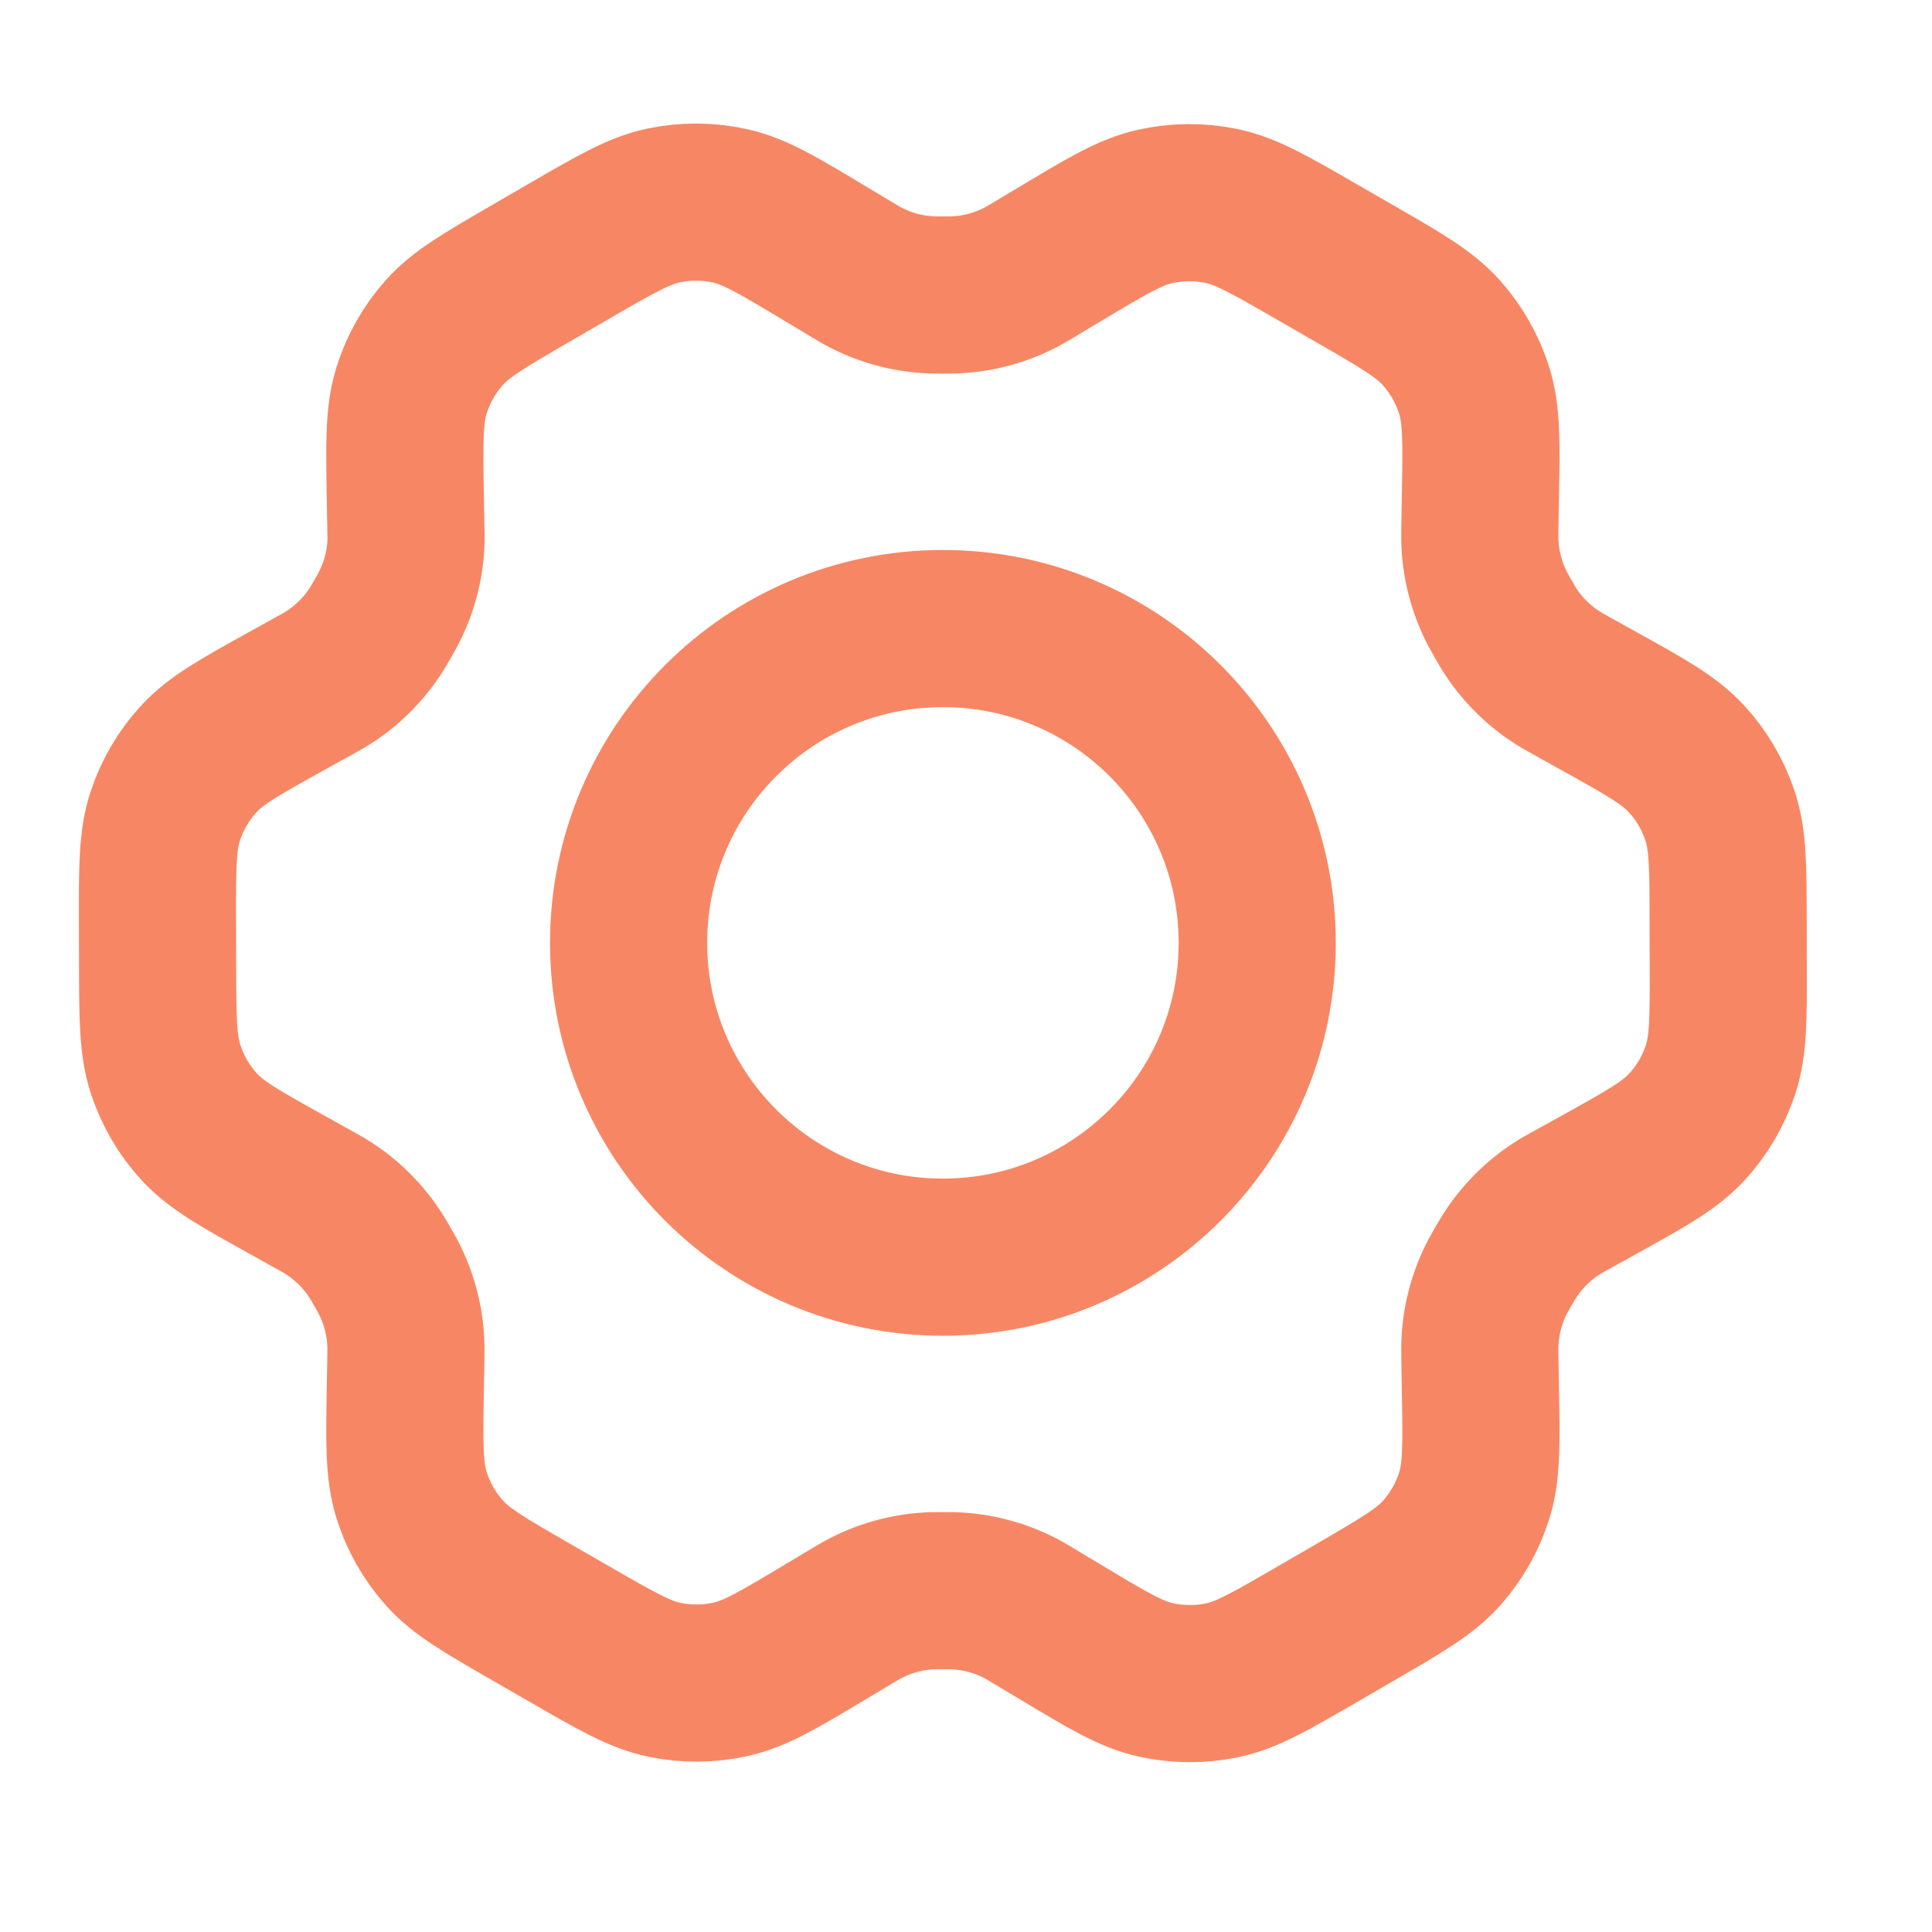
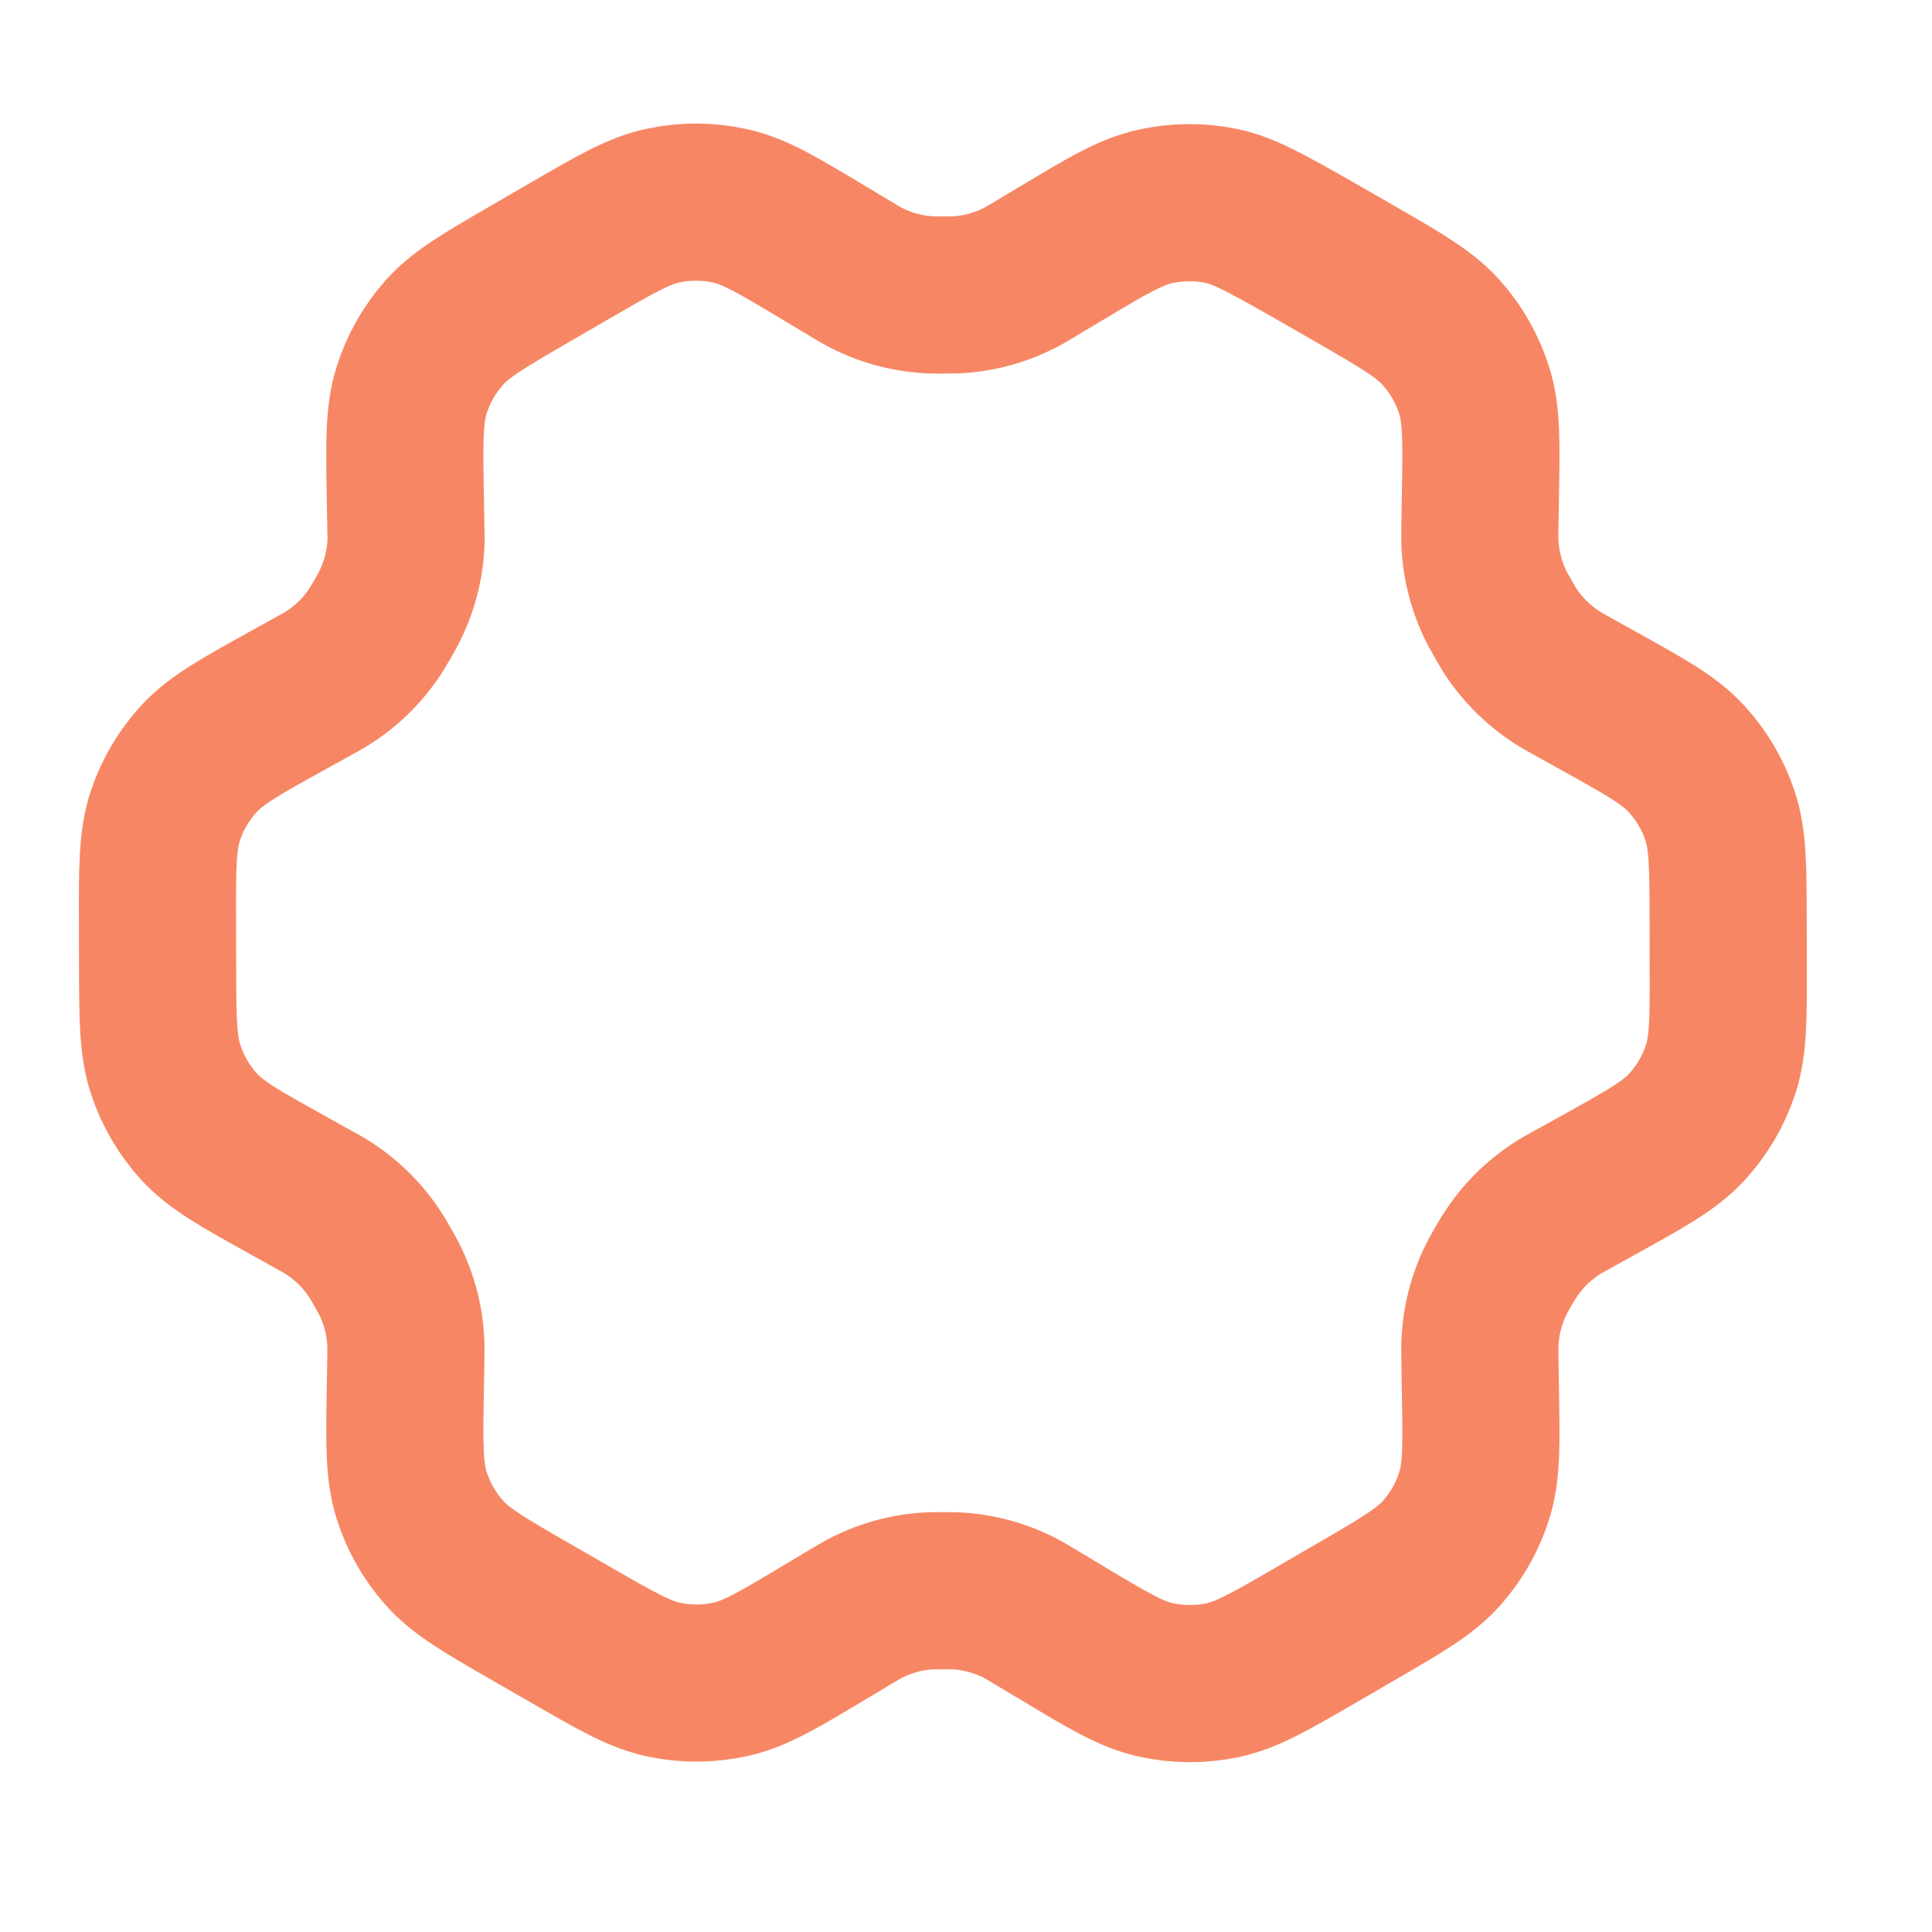
<svg xmlns="http://www.w3.org/2000/svg" width="41" height="41" viewBox="0 0 41 41" fill="none">
  <g id="https://www.figma.com/file/KLJ5MLTjNVt3n0w4jztVmq/coolicons-%7C-Free-Iconset-(Community)?type=design&amp;node-id=30788%3A66814&amp;mode=design&amp;t=aFSXitMMMh1km6Sg-1">
    <g id="Vector">
-       <path d="M33.932 14.878L33.322 14.539C33.227 14.486 33.18 14.459 33.134 14.432C32.679 14.159 32.295 13.782 32.015 13.332C31.987 13.286 31.96 13.239 31.906 13.145C31.852 13.051 31.824 13.003 31.799 12.956C31.548 12.487 31.412 11.964 31.404 11.432C31.403 11.379 31.403 11.324 31.405 11.215L31.417 10.506C31.436 9.371 31.446 8.802 31.286 8.291C31.144 7.838 30.907 7.42 30.591 7.065C30.233 6.664 29.738 6.378 28.747 5.807L27.924 5.333C26.935 4.763 26.441 4.478 25.916 4.37C25.451 4.274 24.972 4.278 24.51 4.382C23.988 4.499 23.499 4.791 22.523 5.376L22.518 5.378L21.928 5.732C21.835 5.787 21.787 5.816 21.741 5.842C21.277 6.1 20.759 6.242 20.228 6.259C20.175 6.261 20.12 6.261 20.011 6.261C19.903 6.261 19.846 6.261 19.793 6.259C19.261 6.242 18.742 6.099 18.278 5.84C18.231 5.814 18.184 5.785 18.091 5.729L17.497 5.373C16.515 4.783 16.023 4.487 15.498 4.37C15.033 4.265 14.552 4.263 14.086 4.36C13.56 4.47 13.066 4.757 12.076 5.331L12.072 5.333L11.259 5.805L11.25 5.81C10.27 6.379 9.779 6.664 9.424 7.063C9.109 7.418 8.874 7.835 8.733 8.287C8.574 8.799 8.582 9.369 8.601 10.509L8.613 11.217C8.615 11.325 8.618 11.378 8.618 11.431C8.61 11.964 8.472 12.488 8.22 12.957C8.195 13.004 8.168 13.05 8.115 13.143C8.061 13.236 8.035 13.282 8.007 13.327C7.726 13.78 7.34 14.16 6.882 14.433C6.837 14.46 6.789 14.486 6.695 14.538L6.092 14.872C5.089 15.428 4.588 15.706 4.223 16.102C3.9 16.452 3.656 16.867 3.507 17.32C3.339 17.831 3.339 18.405 3.342 19.552L3.344 20.489C3.347 21.628 3.35 22.197 3.519 22.705C3.668 23.154 3.91 23.567 4.231 23.916C4.594 24.309 5.09 24.585 6.086 25.139L6.683 25.472C6.785 25.528 6.836 25.556 6.885 25.586C7.339 25.859 7.722 26.237 8.001 26.688C8.031 26.736 8.06 26.787 8.118 26.888C8.175 26.988 8.204 27.038 8.23 27.088C8.475 27.551 8.606 28.065 8.615 28.589C8.616 28.645 8.615 28.703 8.613 28.818L8.601 29.497C8.582 30.641 8.574 31.214 8.734 31.727C8.876 32.18 9.112 32.598 9.429 32.953C9.786 33.354 10.282 33.64 11.274 34.211L12.097 34.685C13.085 35.255 13.579 35.539 14.104 35.648C14.569 35.744 15.048 35.74 15.511 35.636C16.034 35.519 16.523 35.226 17.502 34.64L18.092 34.286C18.185 34.231 18.233 34.203 18.279 34.177C18.743 33.919 19.261 33.775 19.791 33.758C19.845 33.757 19.899 33.757 20.008 33.757C20.117 33.757 20.172 33.757 20.225 33.758C20.757 33.775 21.278 33.919 21.742 34.178C21.783 34.201 21.824 34.226 21.896 34.269L22.523 34.645C23.506 35.235 23.997 35.53 24.522 35.648C24.987 35.752 25.468 35.756 25.934 35.659C26.46 35.549 26.955 35.261 27.944 34.688L28.769 34.209C29.75 33.639 30.242 33.354 30.597 32.955C30.911 32.6 31.147 32.183 31.288 31.731C31.446 31.223 31.436 30.657 31.417 29.533L31.405 28.801C31.403 28.693 31.403 28.64 31.404 28.587C31.412 28.054 31.547 27.53 31.799 27.06C31.824 27.014 31.851 26.967 31.904 26.874C31.958 26.781 31.986 26.735 32.014 26.69C32.295 26.237 32.681 25.858 33.139 25.584C33.184 25.558 33.23 25.532 33.322 25.481L33.325 25.48L33.928 25.146C34.931 24.59 35.433 24.311 35.798 23.916C36.121 23.565 36.364 23.151 36.513 22.698C36.68 22.19 36.679 21.62 36.676 20.486L36.674 19.529C36.672 18.39 36.67 17.82 36.502 17.313C36.352 16.863 36.109 16.45 35.788 16.102C35.426 15.709 34.929 15.432 33.935 14.88L33.932 14.878Z" stroke="#F78764" stroke-width="3.335" stroke-linecap="round" stroke-linejoin="round" />
-       <path d="M13.34 20.009C13.34 23.693 16.326 26.679 20.01 26.679C23.693 26.679 26.68 23.693 26.68 20.009C26.68 16.326 23.693 13.339 20.01 13.339C16.326 13.339 13.34 16.326 13.34 20.009Z" stroke="#F78764" stroke-width="3.335" stroke-linecap="round" stroke-linejoin="round" />
+       <path d="M33.932 14.878L33.322 14.539C33.227 14.486 33.18 14.459 33.134 14.432C32.679 14.159 32.295 13.782 32.015 13.332C31.987 13.286 31.96 13.239 31.906 13.145C31.852 13.051 31.824 13.003 31.799 12.956C31.548 12.487 31.412 11.964 31.404 11.432C31.403 11.379 31.403 11.324 31.405 11.215L31.417 10.506C31.436 9.371 31.446 8.802 31.286 8.291C31.144 7.838 30.907 7.42 30.591 7.065C30.233 6.664 29.738 6.378 28.747 5.807C26.935 4.763 26.441 4.478 25.916 4.37C25.451 4.274 24.972 4.278 24.51 4.382C23.988 4.499 23.499 4.791 22.523 5.376L22.518 5.378L21.928 5.732C21.835 5.787 21.787 5.816 21.741 5.842C21.277 6.1 20.759 6.242 20.228 6.259C20.175 6.261 20.12 6.261 20.011 6.261C19.903 6.261 19.846 6.261 19.793 6.259C19.261 6.242 18.742 6.099 18.278 5.84C18.231 5.814 18.184 5.785 18.091 5.729L17.497 5.373C16.515 4.783 16.023 4.487 15.498 4.37C15.033 4.265 14.552 4.263 14.086 4.36C13.56 4.47 13.066 4.757 12.076 5.331L12.072 5.333L11.259 5.805L11.25 5.81C10.27 6.379 9.779 6.664 9.424 7.063C9.109 7.418 8.874 7.835 8.733 8.287C8.574 8.799 8.582 9.369 8.601 10.509L8.613 11.217C8.615 11.325 8.618 11.378 8.618 11.431C8.61 11.964 8.472 12.488 8.22 12.957C8.195 13.004 8.168 13.05 8.115 13.143C8.061 13.236 8.035 13.282 8.007 13.327C7.726 13.78 7.34 14.16 6.882 14.433C6.837 14.46 6.789 14.486 6.695 14.538L6.092 14.872C5.089 15.428 4.588 15.706 4.223 16.102C3.9 16.452 3.656 16.867 3.507 17.32C3.339 17.831 3.339 18.405 3.342 19.552L3.344 20.489C3.347 21.628 3.35 22.197 3.519 22.705C3.668 23.154 3.91 23.567 4.231 23.916C4.594 24.309 5.09 24.585 6.086 25.139L6.683 25.472C6.785 25.528 6.836 25.556 6.885 25.586C7.339 25.859 7.722 26.237 8.001 26.688C8.031 26.736 8.06 26.787 8.118 26.888C8.175 26.988 8.204 27.038 8.23 27.088C8.475 27.551 8.606 28.065 8.615 28.589C8.616 28.645 8.615 28.703 8.613 28.818L8.601 29.497C8.582 30.641 8.574 31.214 8.734 31.727C8.876 32.18 9.112 32.598 9.429 32.953C9.786 33.354 10.282 33.64 11.274 34.211L12.097 34.685C13.085 35.255 13.579 35.539 14.104 35.648C14.569 35.744 15.048 35.74 15.511 35.636C16.034 35.519 16.523 35.226 17.502 34.64L18.092 34.286C18.185 34.231 18.233 34.203 18.279 34.177C18.743 33.919 19.261 33.775 19.791 33.758C19.845 33.757 19.899 33.757 20.008 33.757C20.117 33.757 20.172 33.757 20.225 33.758C20.757 33.775 21.278 33.919 21.742 34.178C21.783 34.201 21.824 34.226 21.896 34.269L22.523 34.645C23.506 35.235 23.997 35.53 24.522 35.648C24.987 35.752 25.468 35.756 25.934 35.659C26.46 35.549 26.955 35.261 27.944 34.688L28.769 34.209C29.75 33.639 30.242 33.354 30.597 32.955C30.911 32.6 31.147 32.183 31.288 31.731C31.446 31.223 31.436 30.657 31.417 29.533L31.405 28.801C31.403 28.693 31.403 28.64 31.404 28.587C31.412 28.054 31.547 27.53 31.799 27.06C31.824 27.014 31.851 26.967 31.904 26.874C31.958 26.781 31.986 26.735 32.014 26.69C32.295 26.237 32.681 25.858 33.139 25.584C33.184 25.558 33.23 25.532 33.322 25.481L33.325 25.48L33.928 25.146C34.931 24.59 35.433 24.311 35.798 23.916C36.121 23.565 36.364 23.151 36.513 22.698C36.68 22.19 36.679 21.62 36.676 20.486L36.674 19.529C36.672 18.39 36.67 17.82 36.502 17.313C36.352 16.863 36.109 16.45 35.788 16.102C35.426 15.709 34.929 15.432 33.935 14.88L33.932 14.878Z" stroke="#F78764" stroke-width="3.335" stroke-linecap="round" stroke-linejoin="round" />
    </g>
  </g>
</svg>